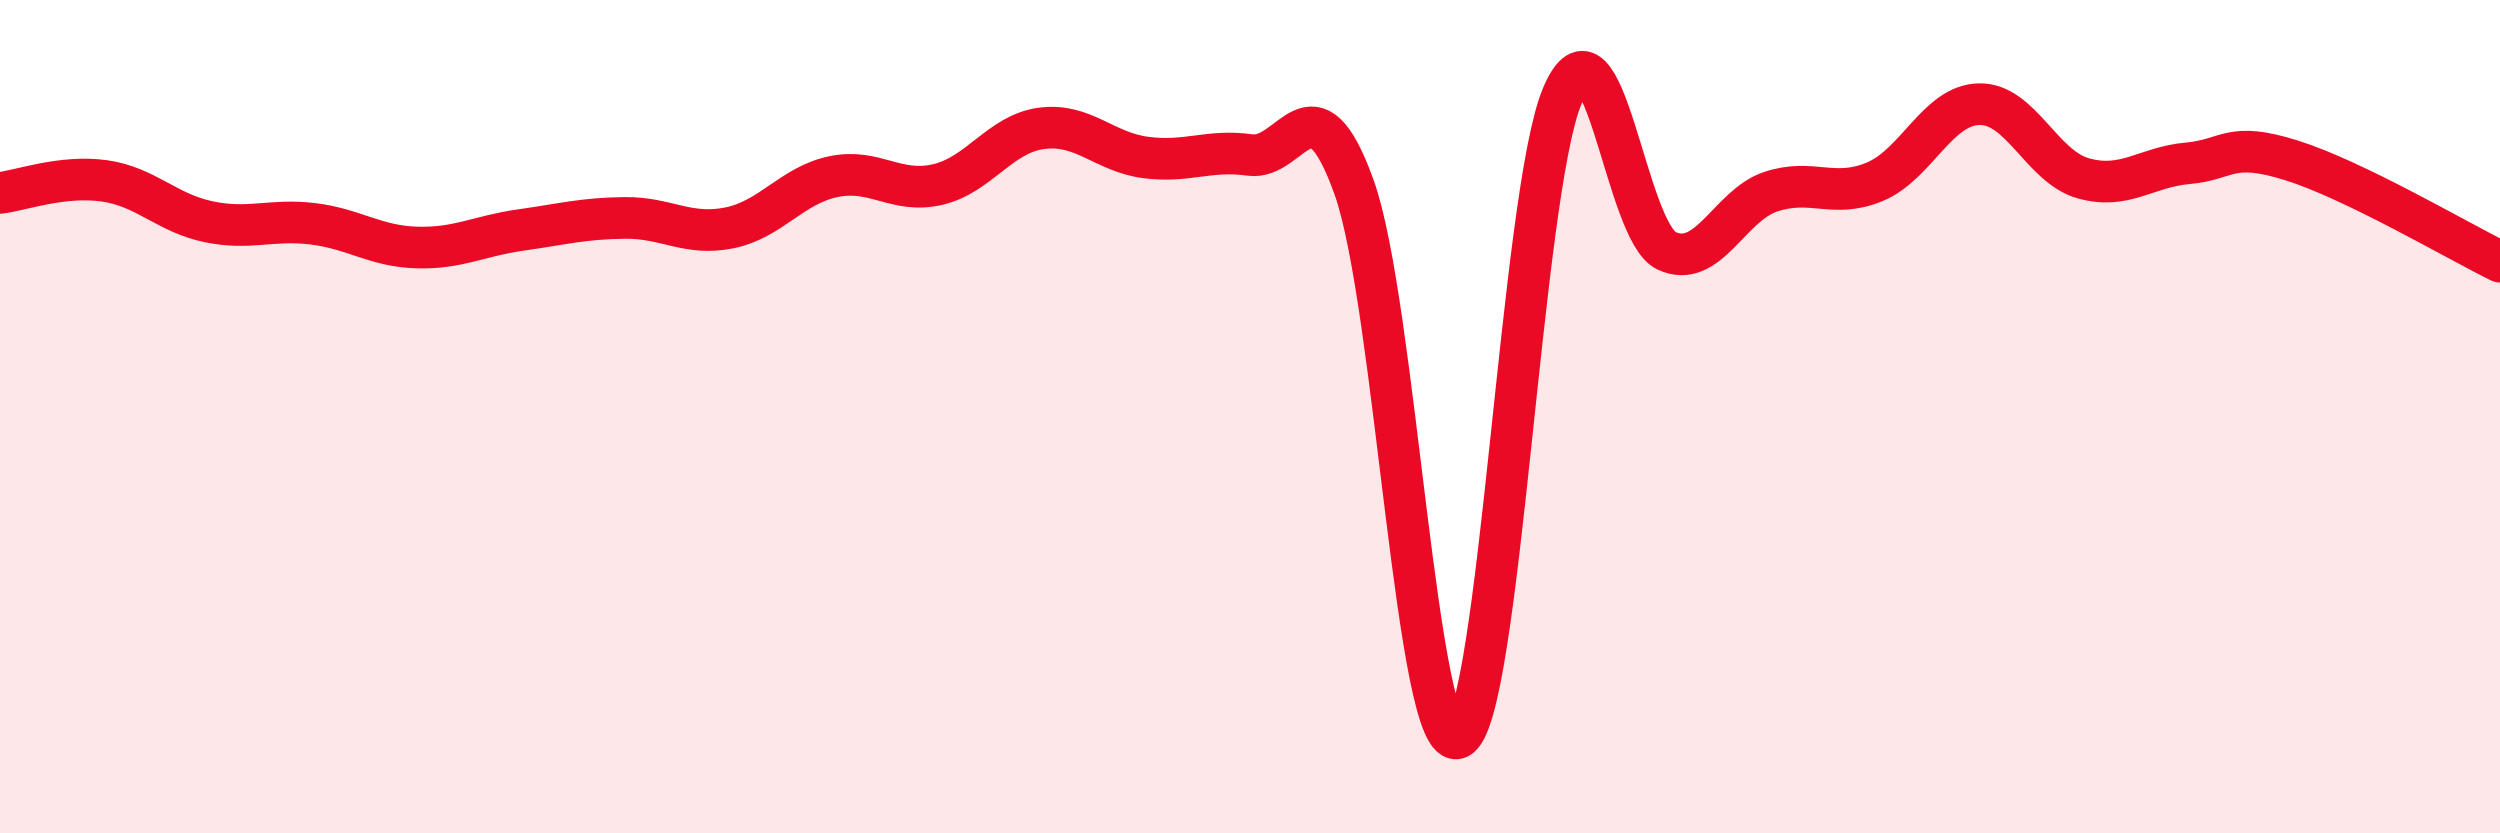
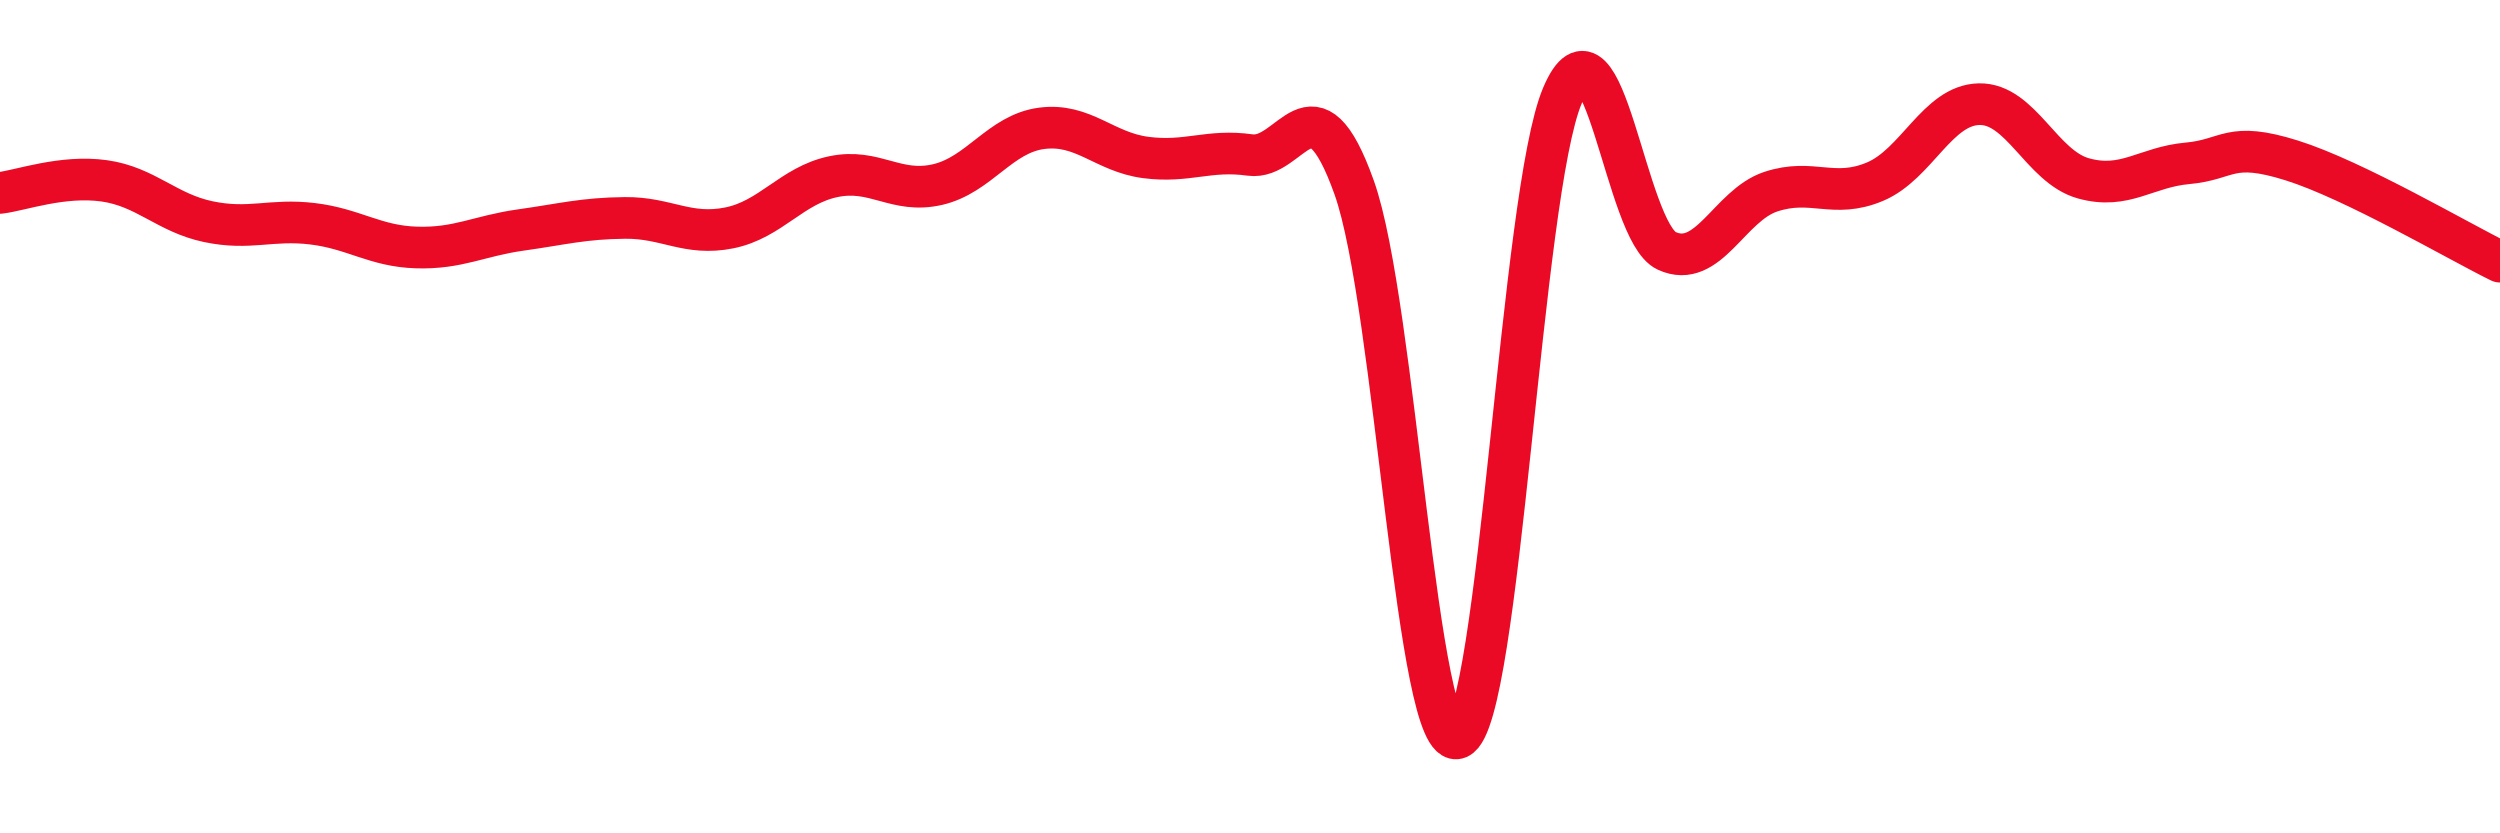
<svg xmlns="http://www.w3.org/2000/svg" width="60" height="20" viewBox="0 0 60 20">
-   <path d="M 0,4.63 C 0.5,4.57 1.5,4.2 2.5,4.34 C 3.5,4.48 4,5.11 5,5.32 C 6,5.53 6.5,5.25 7.5,5.37 C 8.5,5.49 9,5.91 10,5.94 C 11,5.97 11.5,5.66 12.5,5.52 C 13.5,5.38 14,5.24 15,5.23 C 16,5.22 16.5,5.67 17.5,5.47 C 18.5,5.27 19,4.45 20,4.24 C 21,4.03 21.5,4.66 22.5,4.43 C 23.5,4.2 24,3.21 25,3.08 C 26,2.95 26.5,3.65 27.5,3.78 C 28.5,3.91 29,3.58 30,3.72 C 31,3.86 31.5,1.7 32.5,4.5 C 33.5,7.3 34,18.15 35,17.71 C 36,17.27 36.5,4.63 37.5,2.29 C 38.5,-0.05 39,5.56 40,6.02 C 41,6.48 41.5,4.93 42.5,4.6 C 43.5,4.27 44,4.78 45,4.36 C 46,3.94 46.5,2.52 47.5,2.5 C 48.5,2.48 49,4 50,4.28 C 51,4.56 51.5,4.01 52.5,3.92 C 53.5,3.83 53.5,3.38 55,3.85 C 56.5,4.32 59,5.79 60,6.28L60 20L0 20Z" fill="#EB0A25" opacity="0.1" stroke-linecap="round" stroke-linejoin="round" />
  <path d="M 0,4.63 C 0.5,4.57 1.5,4.2 2.5,4.34 C 3.5,4.48 4,5.11 5,5.32 C 6,5.53 6.5,5.25 7.5,5.37 C 8.5,5.49 9,5.91 10,5.94 C 11,5.97 11.5,5.66 12.5,5.52 C 13.5,5.38 14,5.24 15,5.23 C 16,5.22 16.5,5.67 17.5,5.47 C 18.5,5.27 19,4.45 20,4.24 C 21,4.03 21.5,4.66 22.5,4.43 C 23.5,4.2 24,3.21 25,3.08 C 26,2.95 26.5,3.65 27.5,3.78 C 28.5,3.91 29,3.58 30,3.72 C 31,3.86 31.5,1.7 32.5,4.5 C 33.5,7.3 34,18.15 35,17.71 C 36,17.27 36.5,4.63 37.5,2.29 C 38.5,-0.05 39,5.56 40,6.02 C 41,6.48 41.5,4.93 42.5,4.6 C 43.5,4.27 44,4.78 45,4.36 C 46,3.94 46.5,2.52 47.5,2.5 C 48.5,2.48 49,4 50,4.28 C 51,4.56 51.5,4.01 52.5,3.92 C 53.5,3.83 53.5,3.38 55,3.85 C 56.5,4.32 59,5.79 60,6.28" stroke="#EB0A25" stroke-width="1" fill="none" stroke-linecap="round" stroke-linejoin="round" />
</svg>